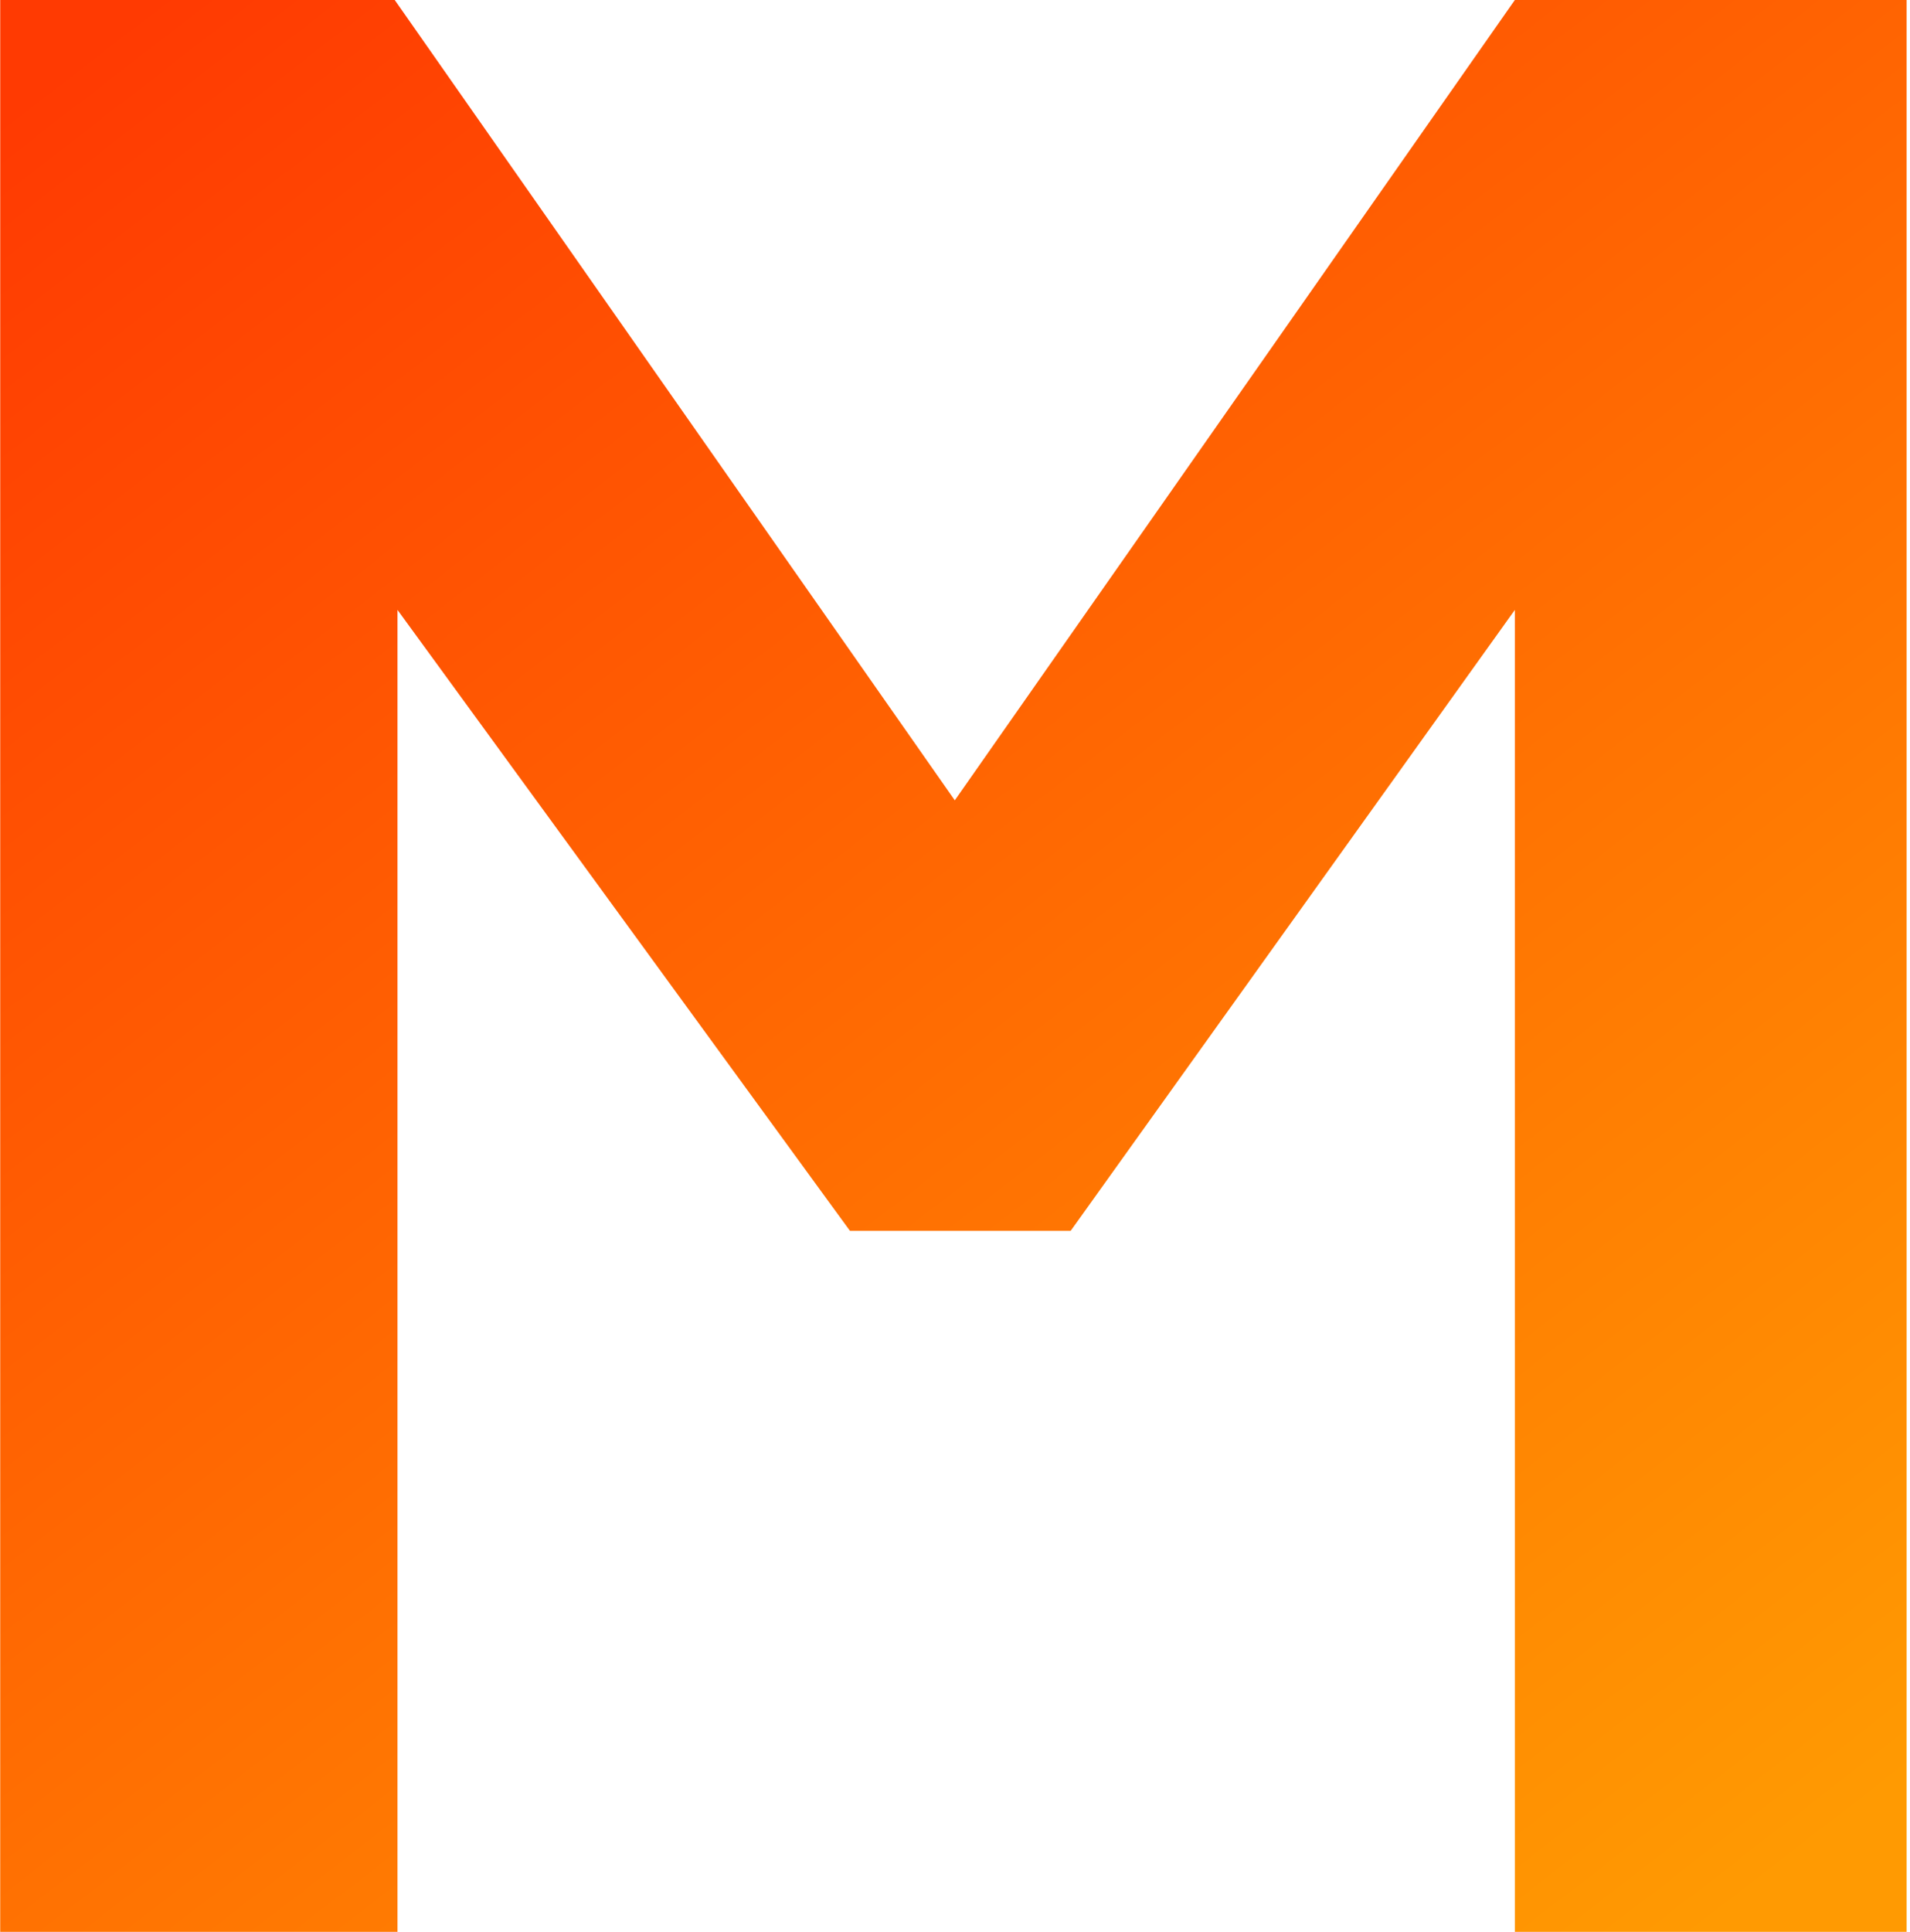
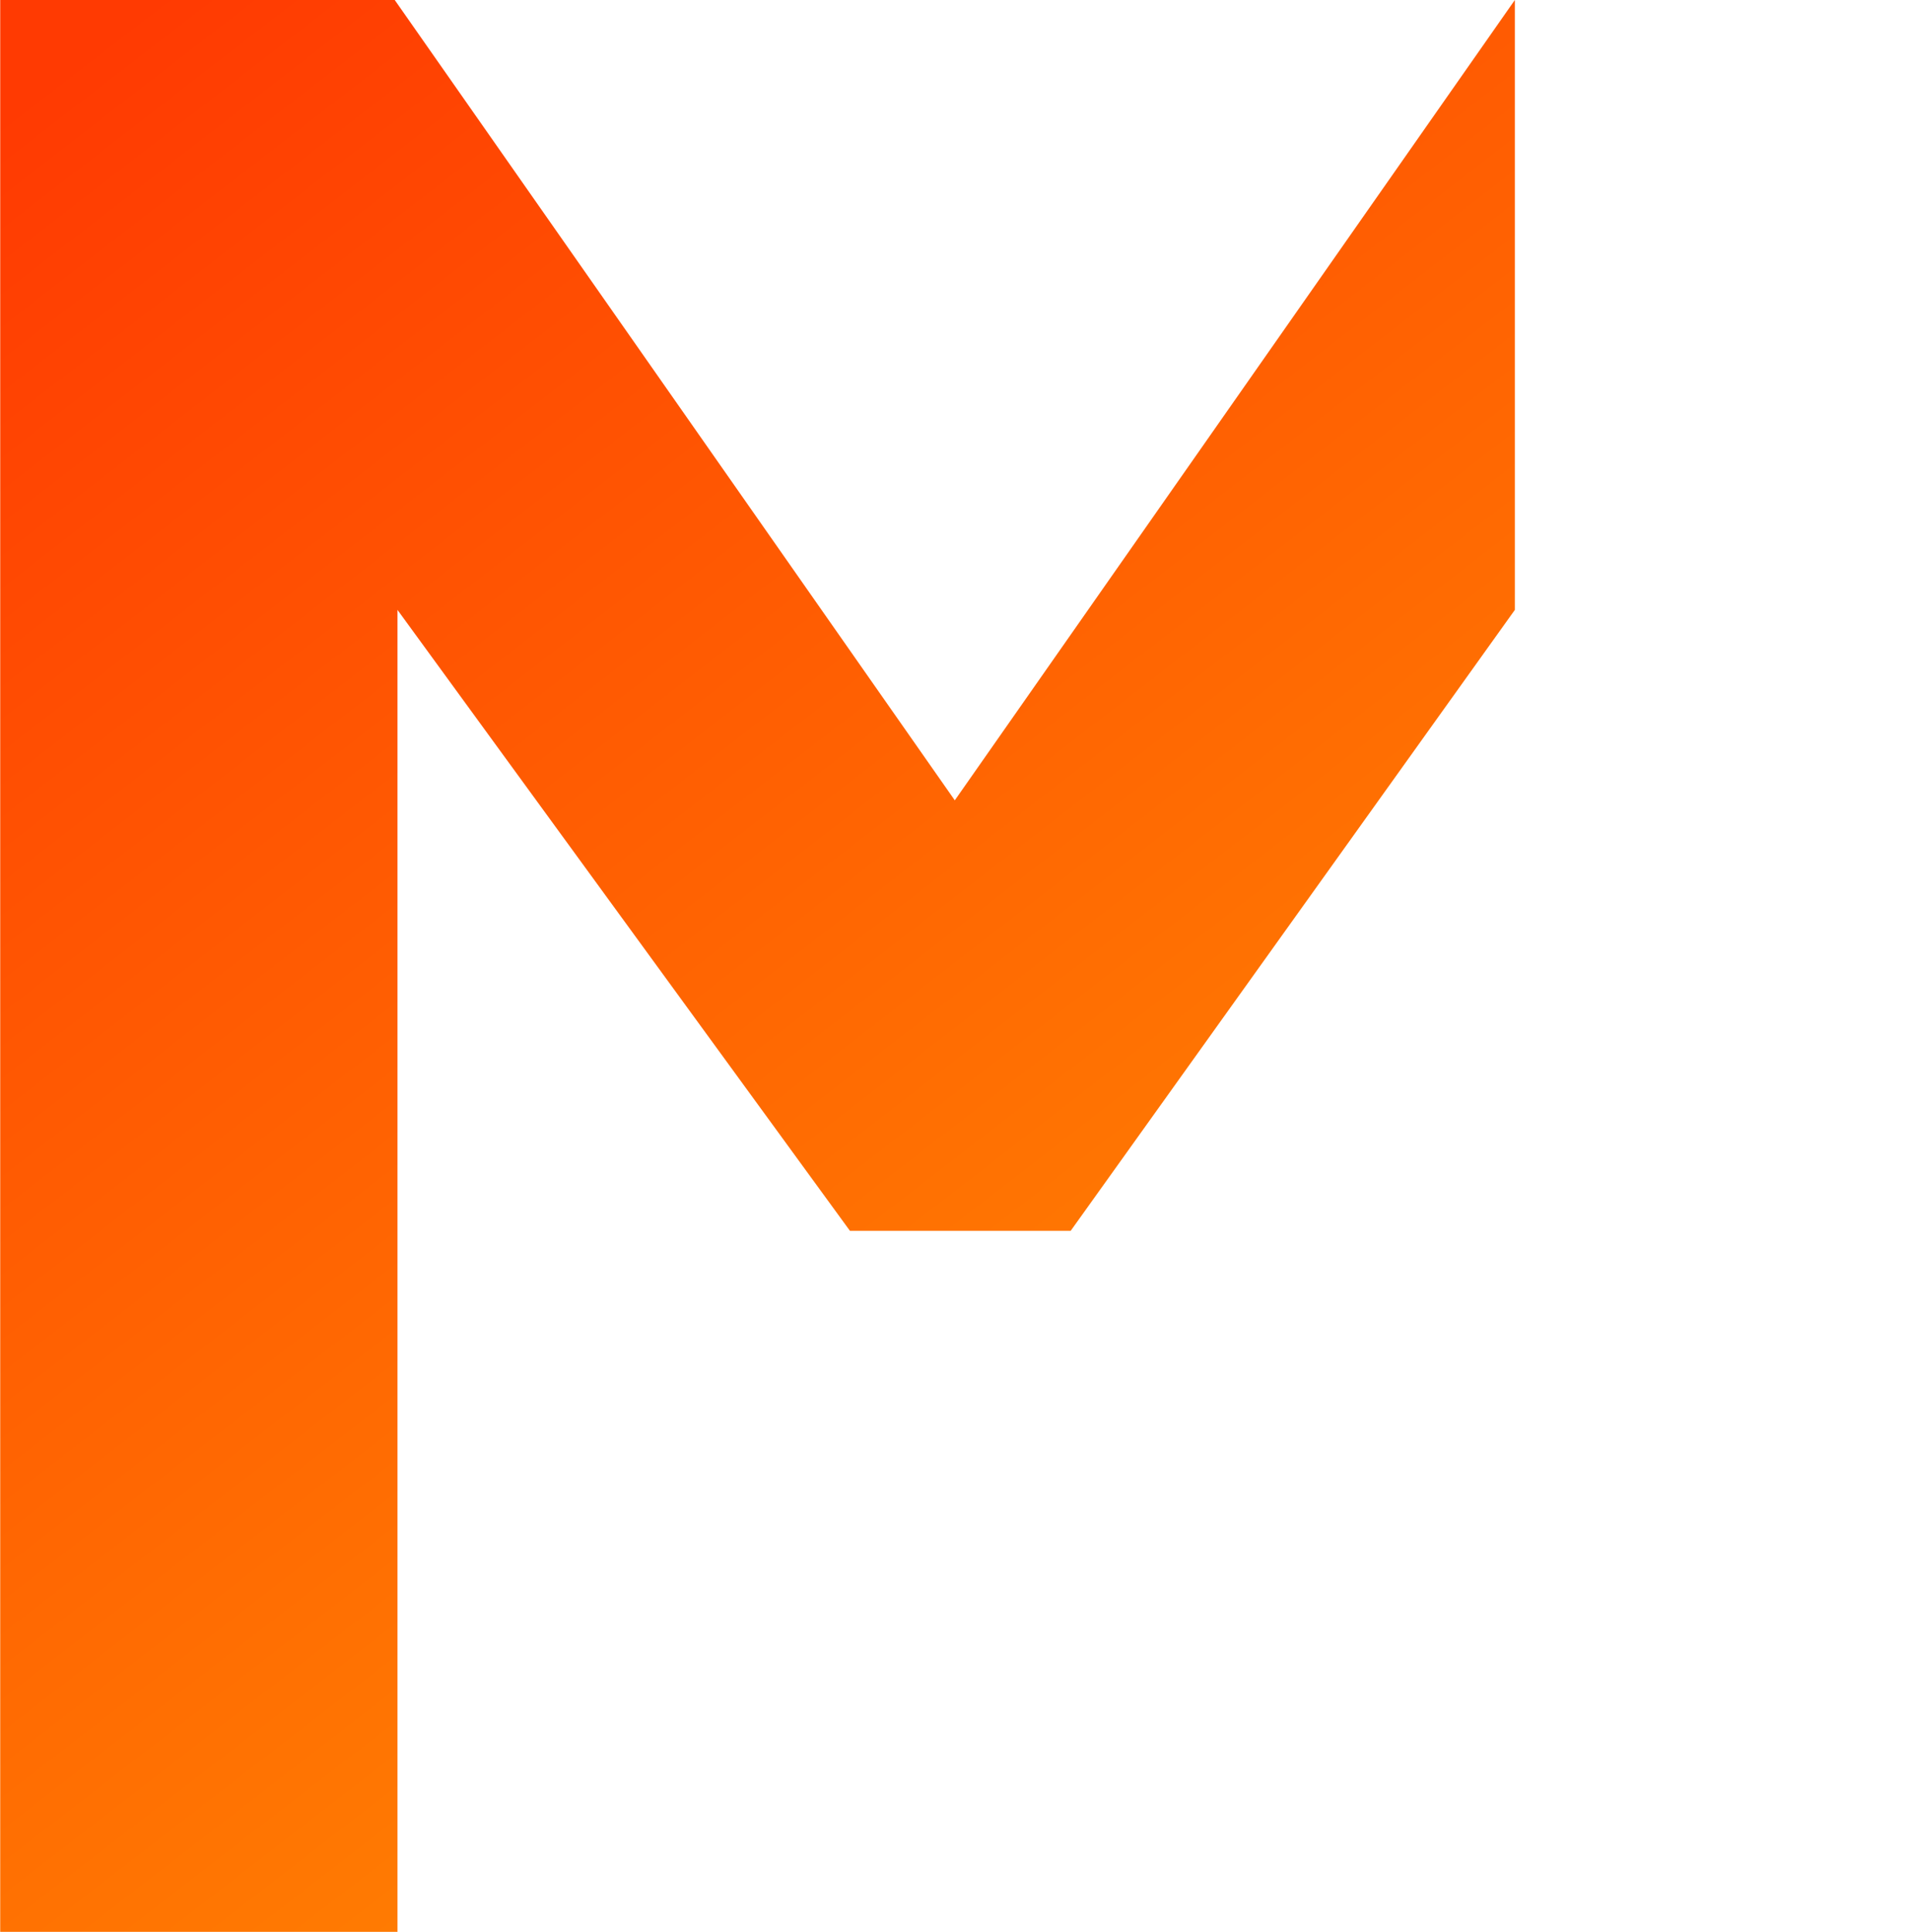
<svg xmlns="http://www.w3.org/2000/svg" width="90" height="91" viewBox="0 0 90 91" fill="none">
-   <path d="M18.73 91H0.01V-6.19888e-06H18.6L44.99 37.7L71.38 -6.19888e-06H89.84V91H71.38V28.73L50.45 57.98H40.05L18.73 28.73V91Z" fill="url(#paint0_linear)" />
+   <path d="M18.73 91H0.01V-6.19888e-06H18.6L44.99 37.7L71.38 -6.19888e-06V91H71.38V28.73L50.45 57.98H40.05L18.73 28.73V91Z" fill="url(#paint0_linear)" />
  <defs>
    <linearGradient id="paint0_linear" x1="9" y1="-1.5" x2="80.5" y2="91" gradientUnits="userSpaceOnUse">
      <stop stop-color="#FF3A02" />
      <stop offset="1" stop-color="#FF9A02" />
    </linearGradient>
  </defs>
</svg>